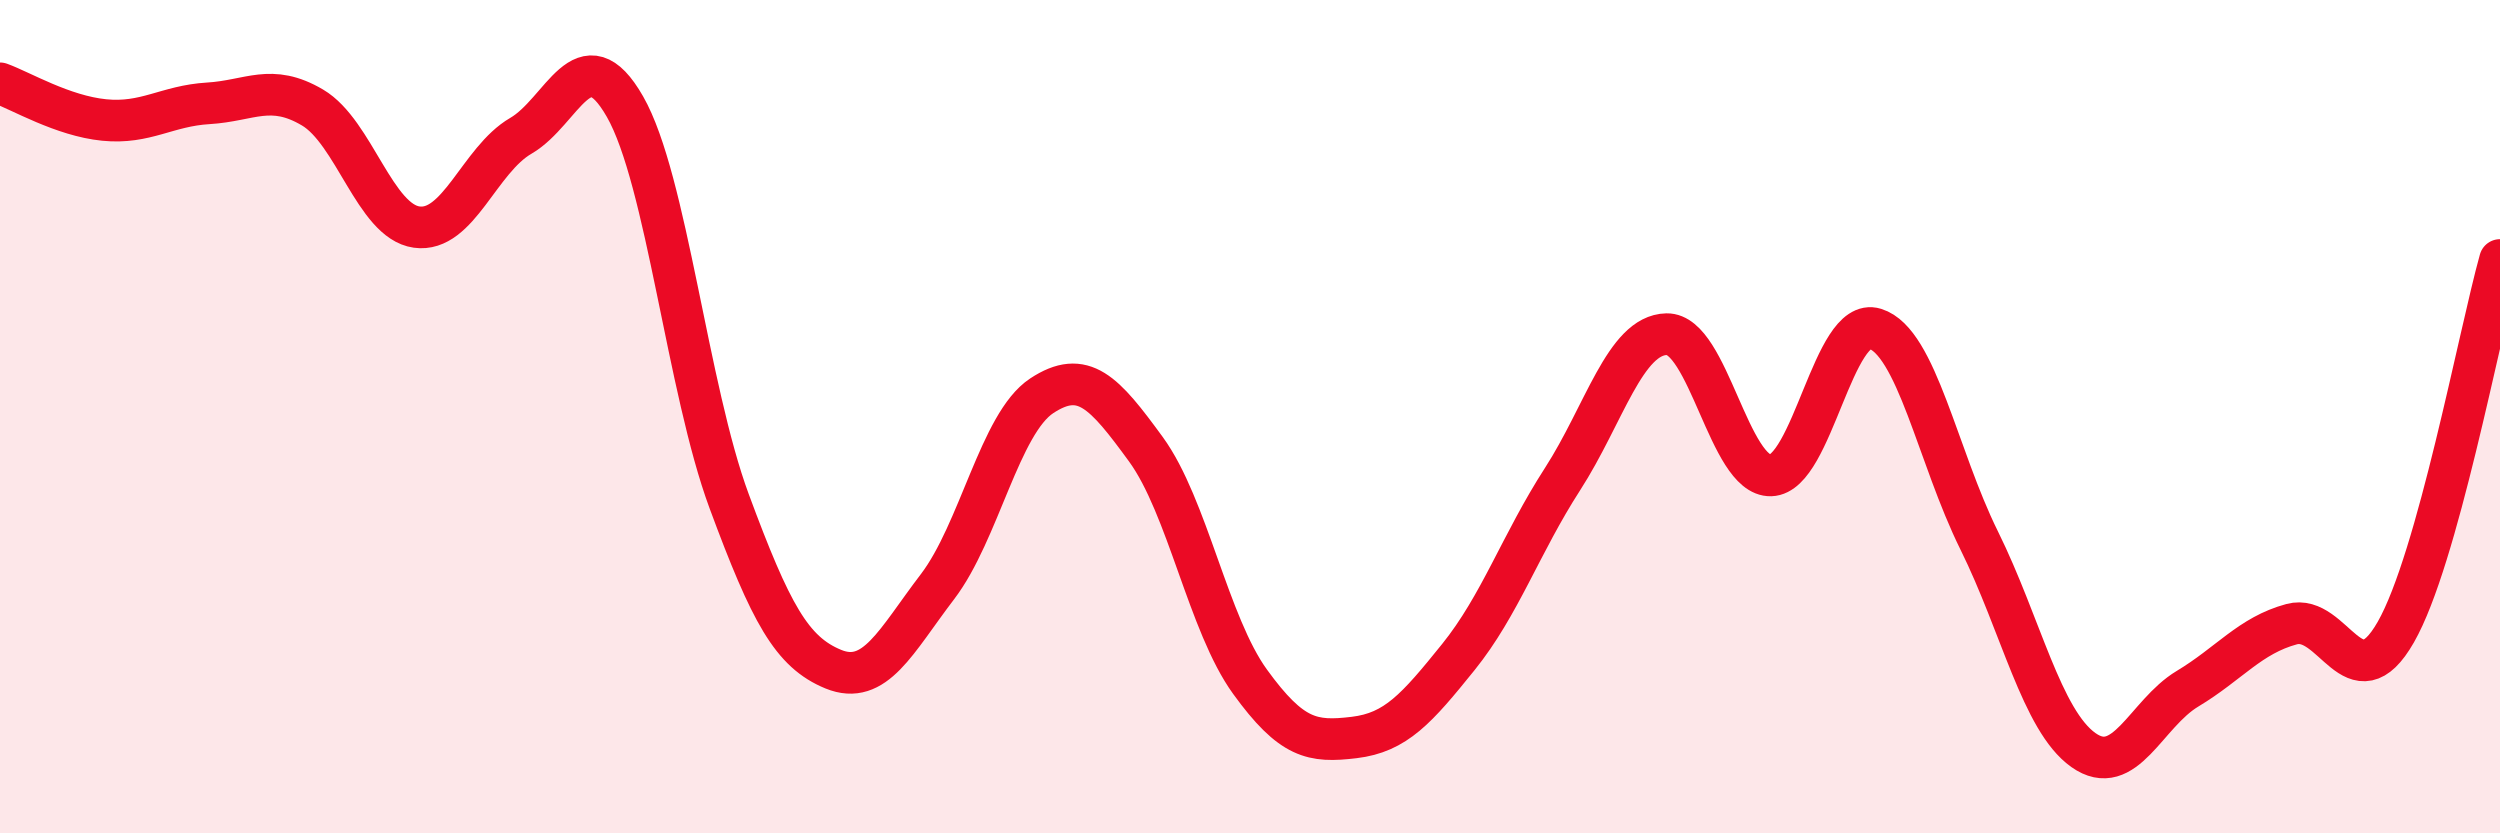
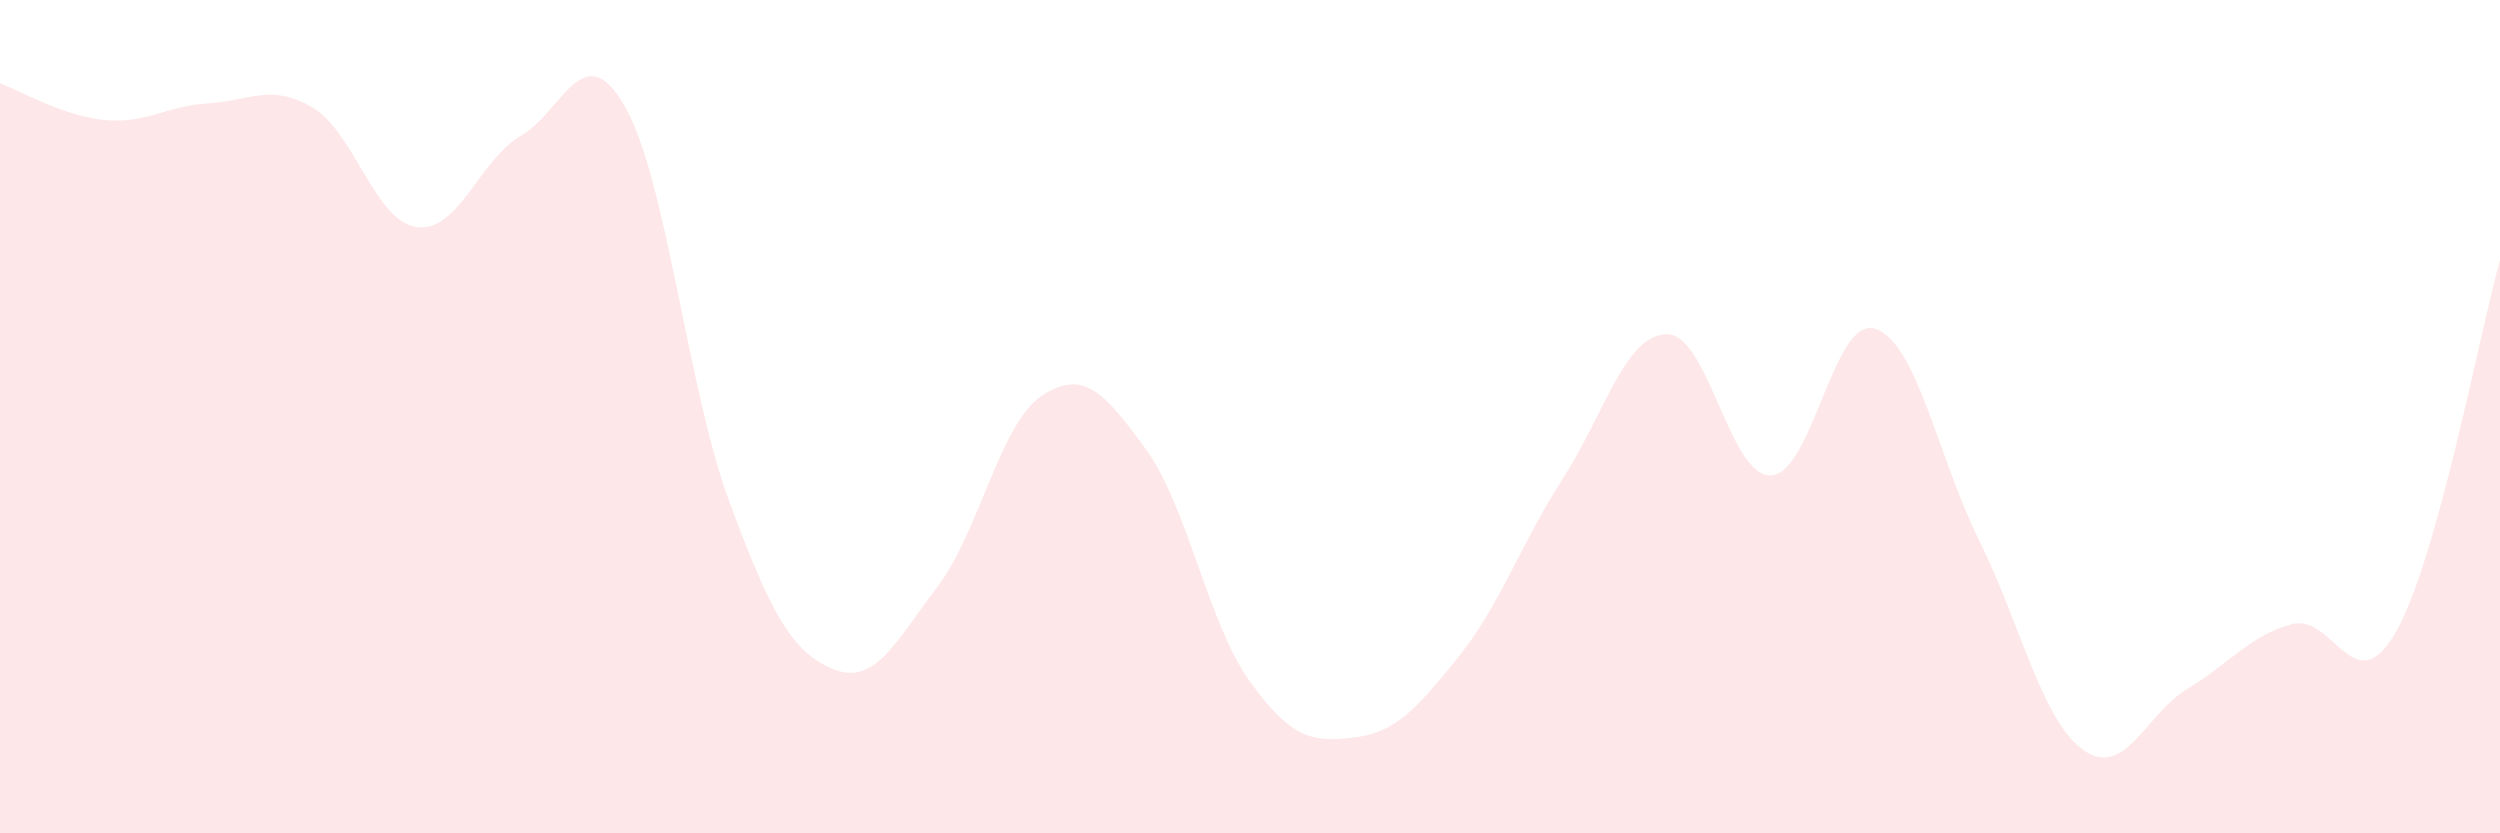
<svg xmlns="http://www.w3.org/2000/svg" width="60" height="20" viewBox="0 0 60 20">
  <path d="M 0,2 C 0.5,2.18 1.5,2.78 2.5,2.88 C 3.5,2.98 4,2.54 5,2.48 C 6,2.42 6.5,1.99 7.5,2.58 C 8.5,3.17 9,5.31 10,5.45 C 11,5.59 11.5,3.84 12.5,3.26 C 13.5,2.68 14,0.81 15,2.56 C 16,4.31 16.5,9.33 17.5,12.03 C 18.5,14.73 19,15.65 20,16.06 C 21,16.47 21.5,15.39 22.5,14.08 C 23.5,12.77 24,10.16 25,9.5 C 26,8.84 26.5,9.41 27.5,10.78 C 28.5,12.15 29,14.98 30,16.36 C 31,17.74 31.5,17.82 32.5,17.7 C 33.5,17.58 34,17.01 35,15.77 C 36,14.53 36.5,13.05 37.5,11.5 C 38.5,9.95 39,8.04 40,8.02 C 41,8 41.5,11.44 42.5,11.41 C 43.5,11.38 44,7.58 45,7.89 C 46,8.2 46.5,10.95 47.5,12.97 C 48.5,14.99 49,17.29 50,18 C 51,18.71 51.5,17.13 52.5,16.53 C 53.5,15.93 54,15.25 55,14.98 C 56,14.71 56.5,16.92 57.5,15.17 C 58.5,13.42 59.5,8.03 60,6.24L60 20L0 20Z" fill="#EB0A25" opacity="0.1" stroke-linecap="round" stroke-linejoin="round" />
-   <path d="M 0,2 C 0.5,2.18 1.5,2.78 2.5,2.88 C 3.5,2.98 4,2.54 5,2.48 C 6,2.42 6.5,1.99 7.5,2.58 C 8.5,3.17 9,5.31 10,5.45 C 11,5.59 11.5,3.84 12.5,3.26 C 13.5,2.68 14,0.81 15,2.56 C 16,4.31 16.5,9.33 17.5,12.03 C 18.5,14.73 19,15.65 20,16.06 C 21,16.47 21.5,15.39 22.5,14.08 C 23.5,12.77 24,10.16 25,9.5 C 26,8.84 26.5,9.41 27.5,10.78 C 28.5,12.15 29,14.98 30,16.36 C 31,17.74 31.5,17.82 32.5,17.7 C 33.5,17.58 34,17.01 35,15.77 C 36,14.53 36.5,13.05 37.5,11.5 C 38.5,9.95 39,8.04 40,8.02 C 41,8 41.5,11.44 42.5,11.41 C 43.5,11.38 44,7.58 45,7.89 C 46,8.2 46.5,10.95 47.5,12.97 C 48.5,14.99 49,17.29 50,18 C 51,18.71 51.5,17.13 52.5,16.53 C 53.5,15.93 54,15.25 55,14.98 C 56,14.71 56.5,16.92 57.5,15.17 C 58.5,13.42 59.5,8.03 60,6.24" stroke="#EB0A25" stroke-width="1" fill="none" stroke-linecap="round" stroke-linejoin="round" />
</svg>